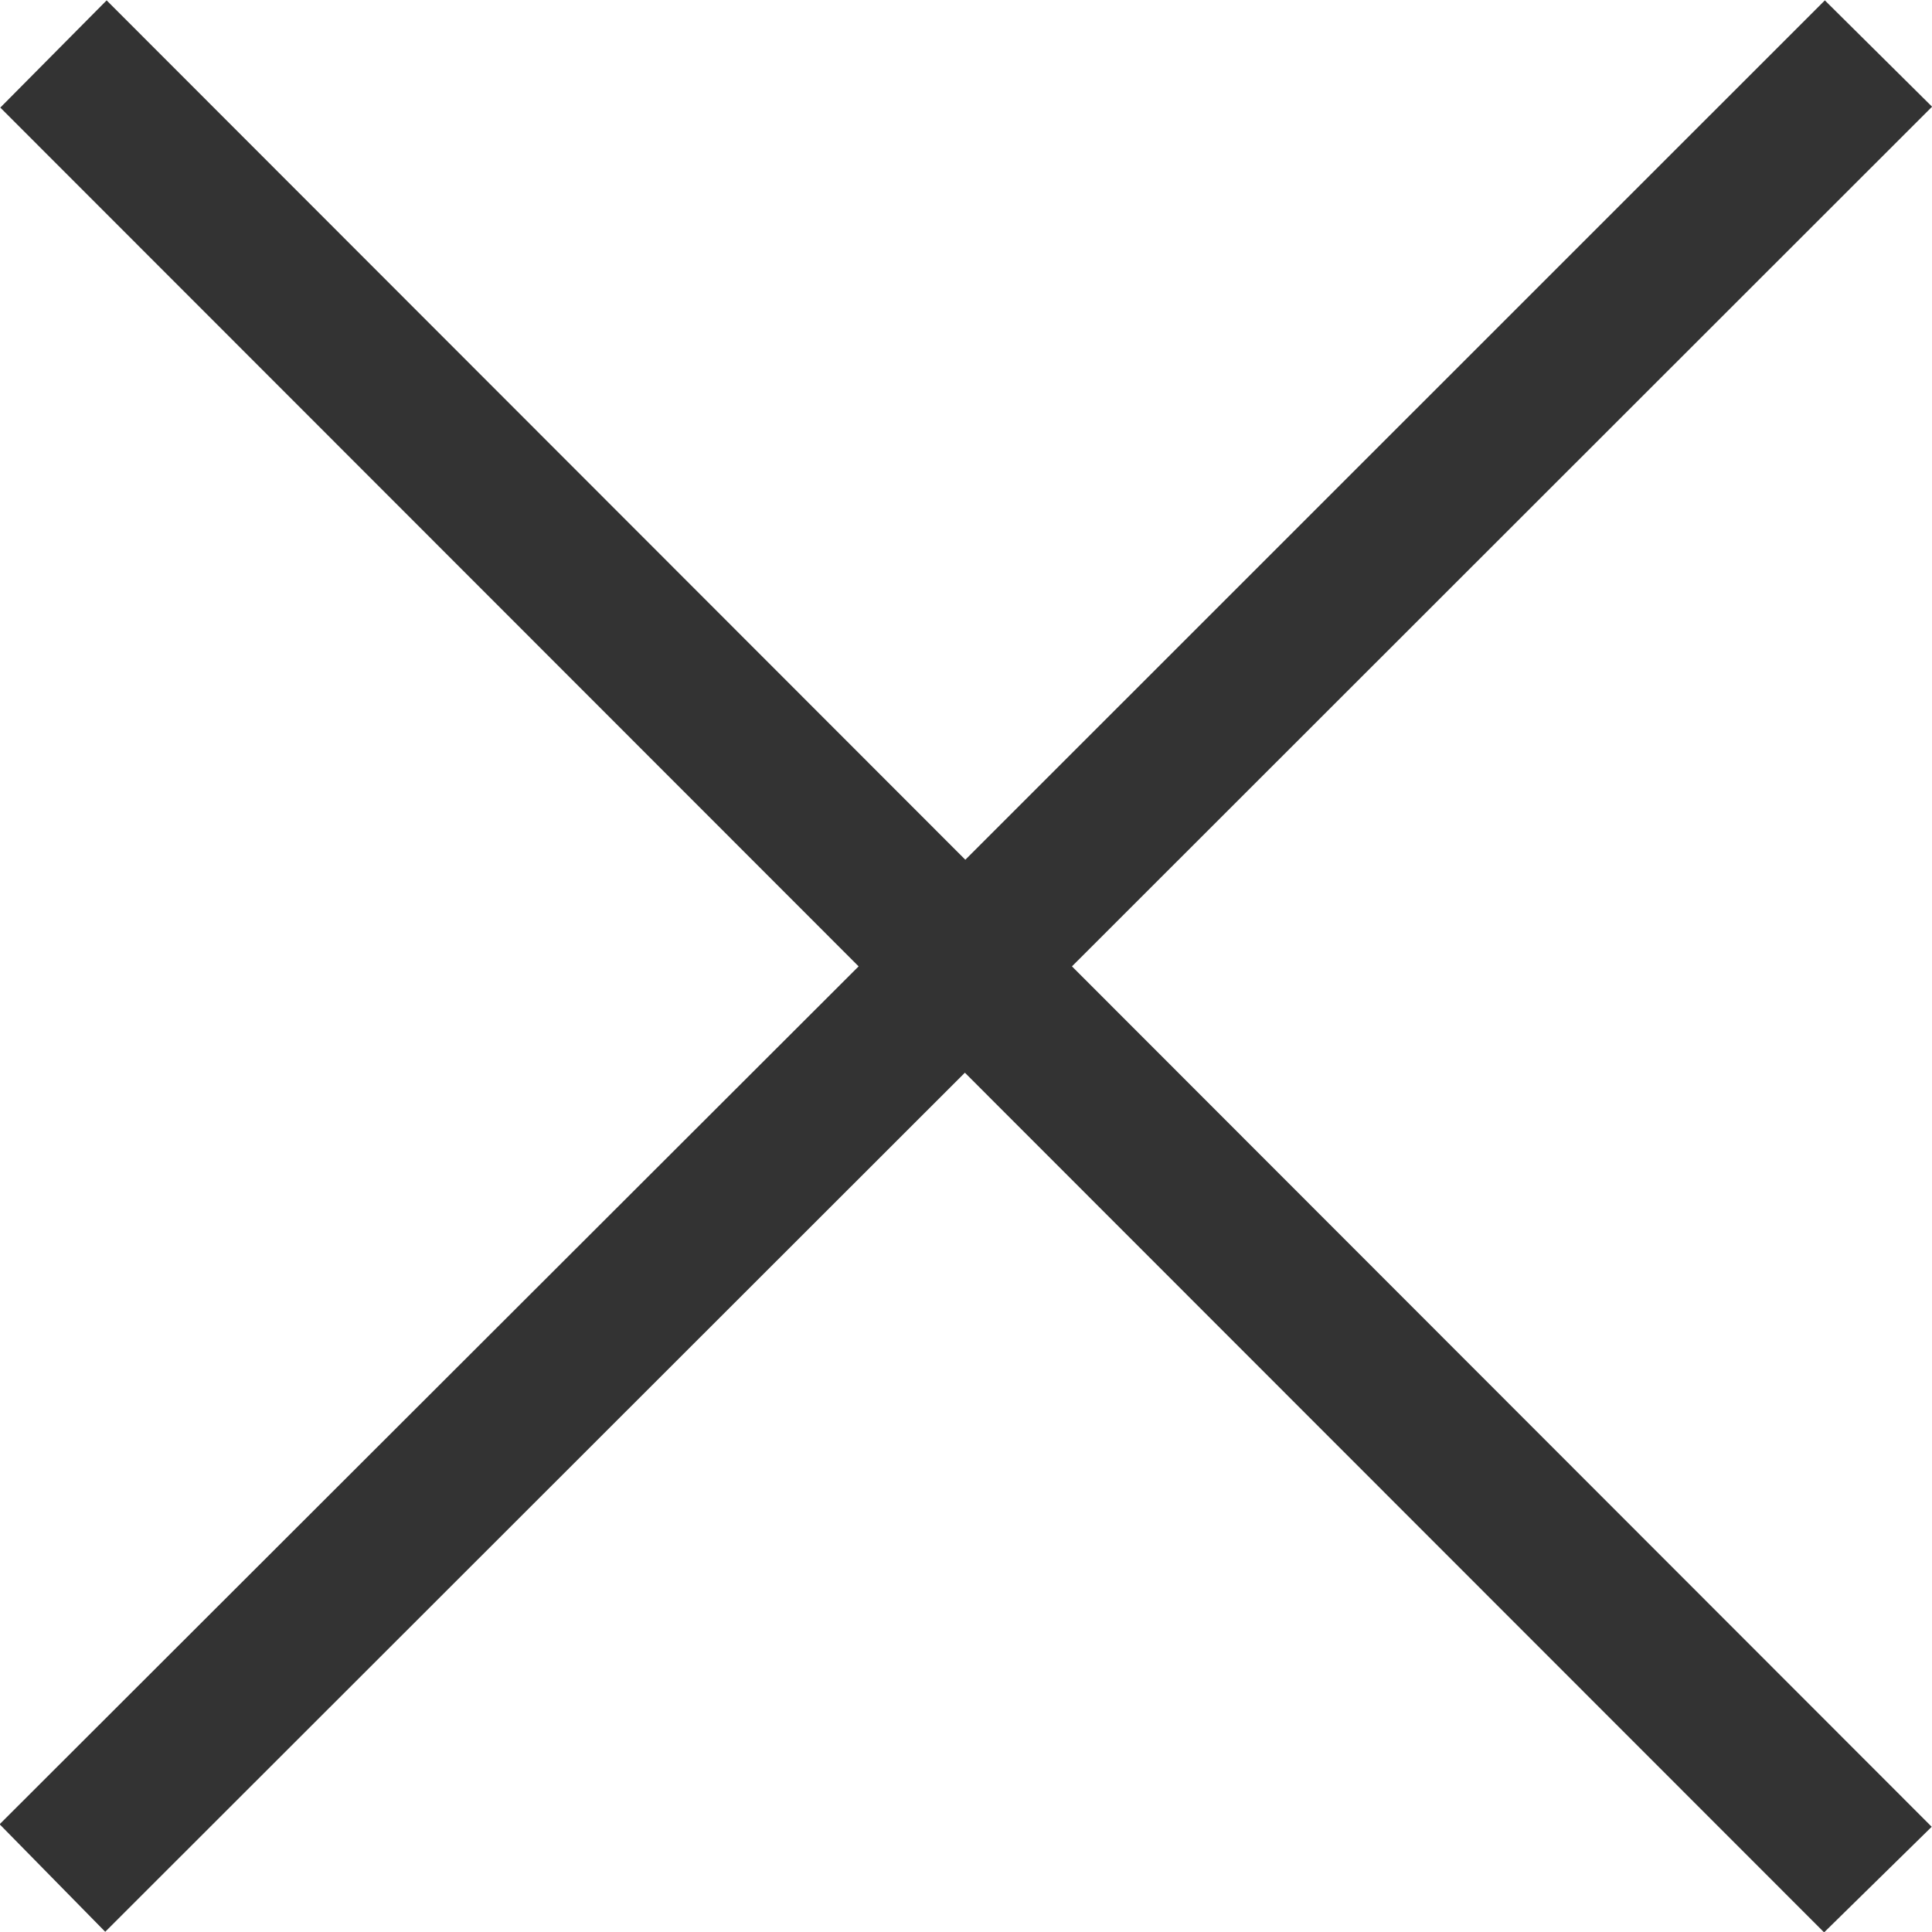
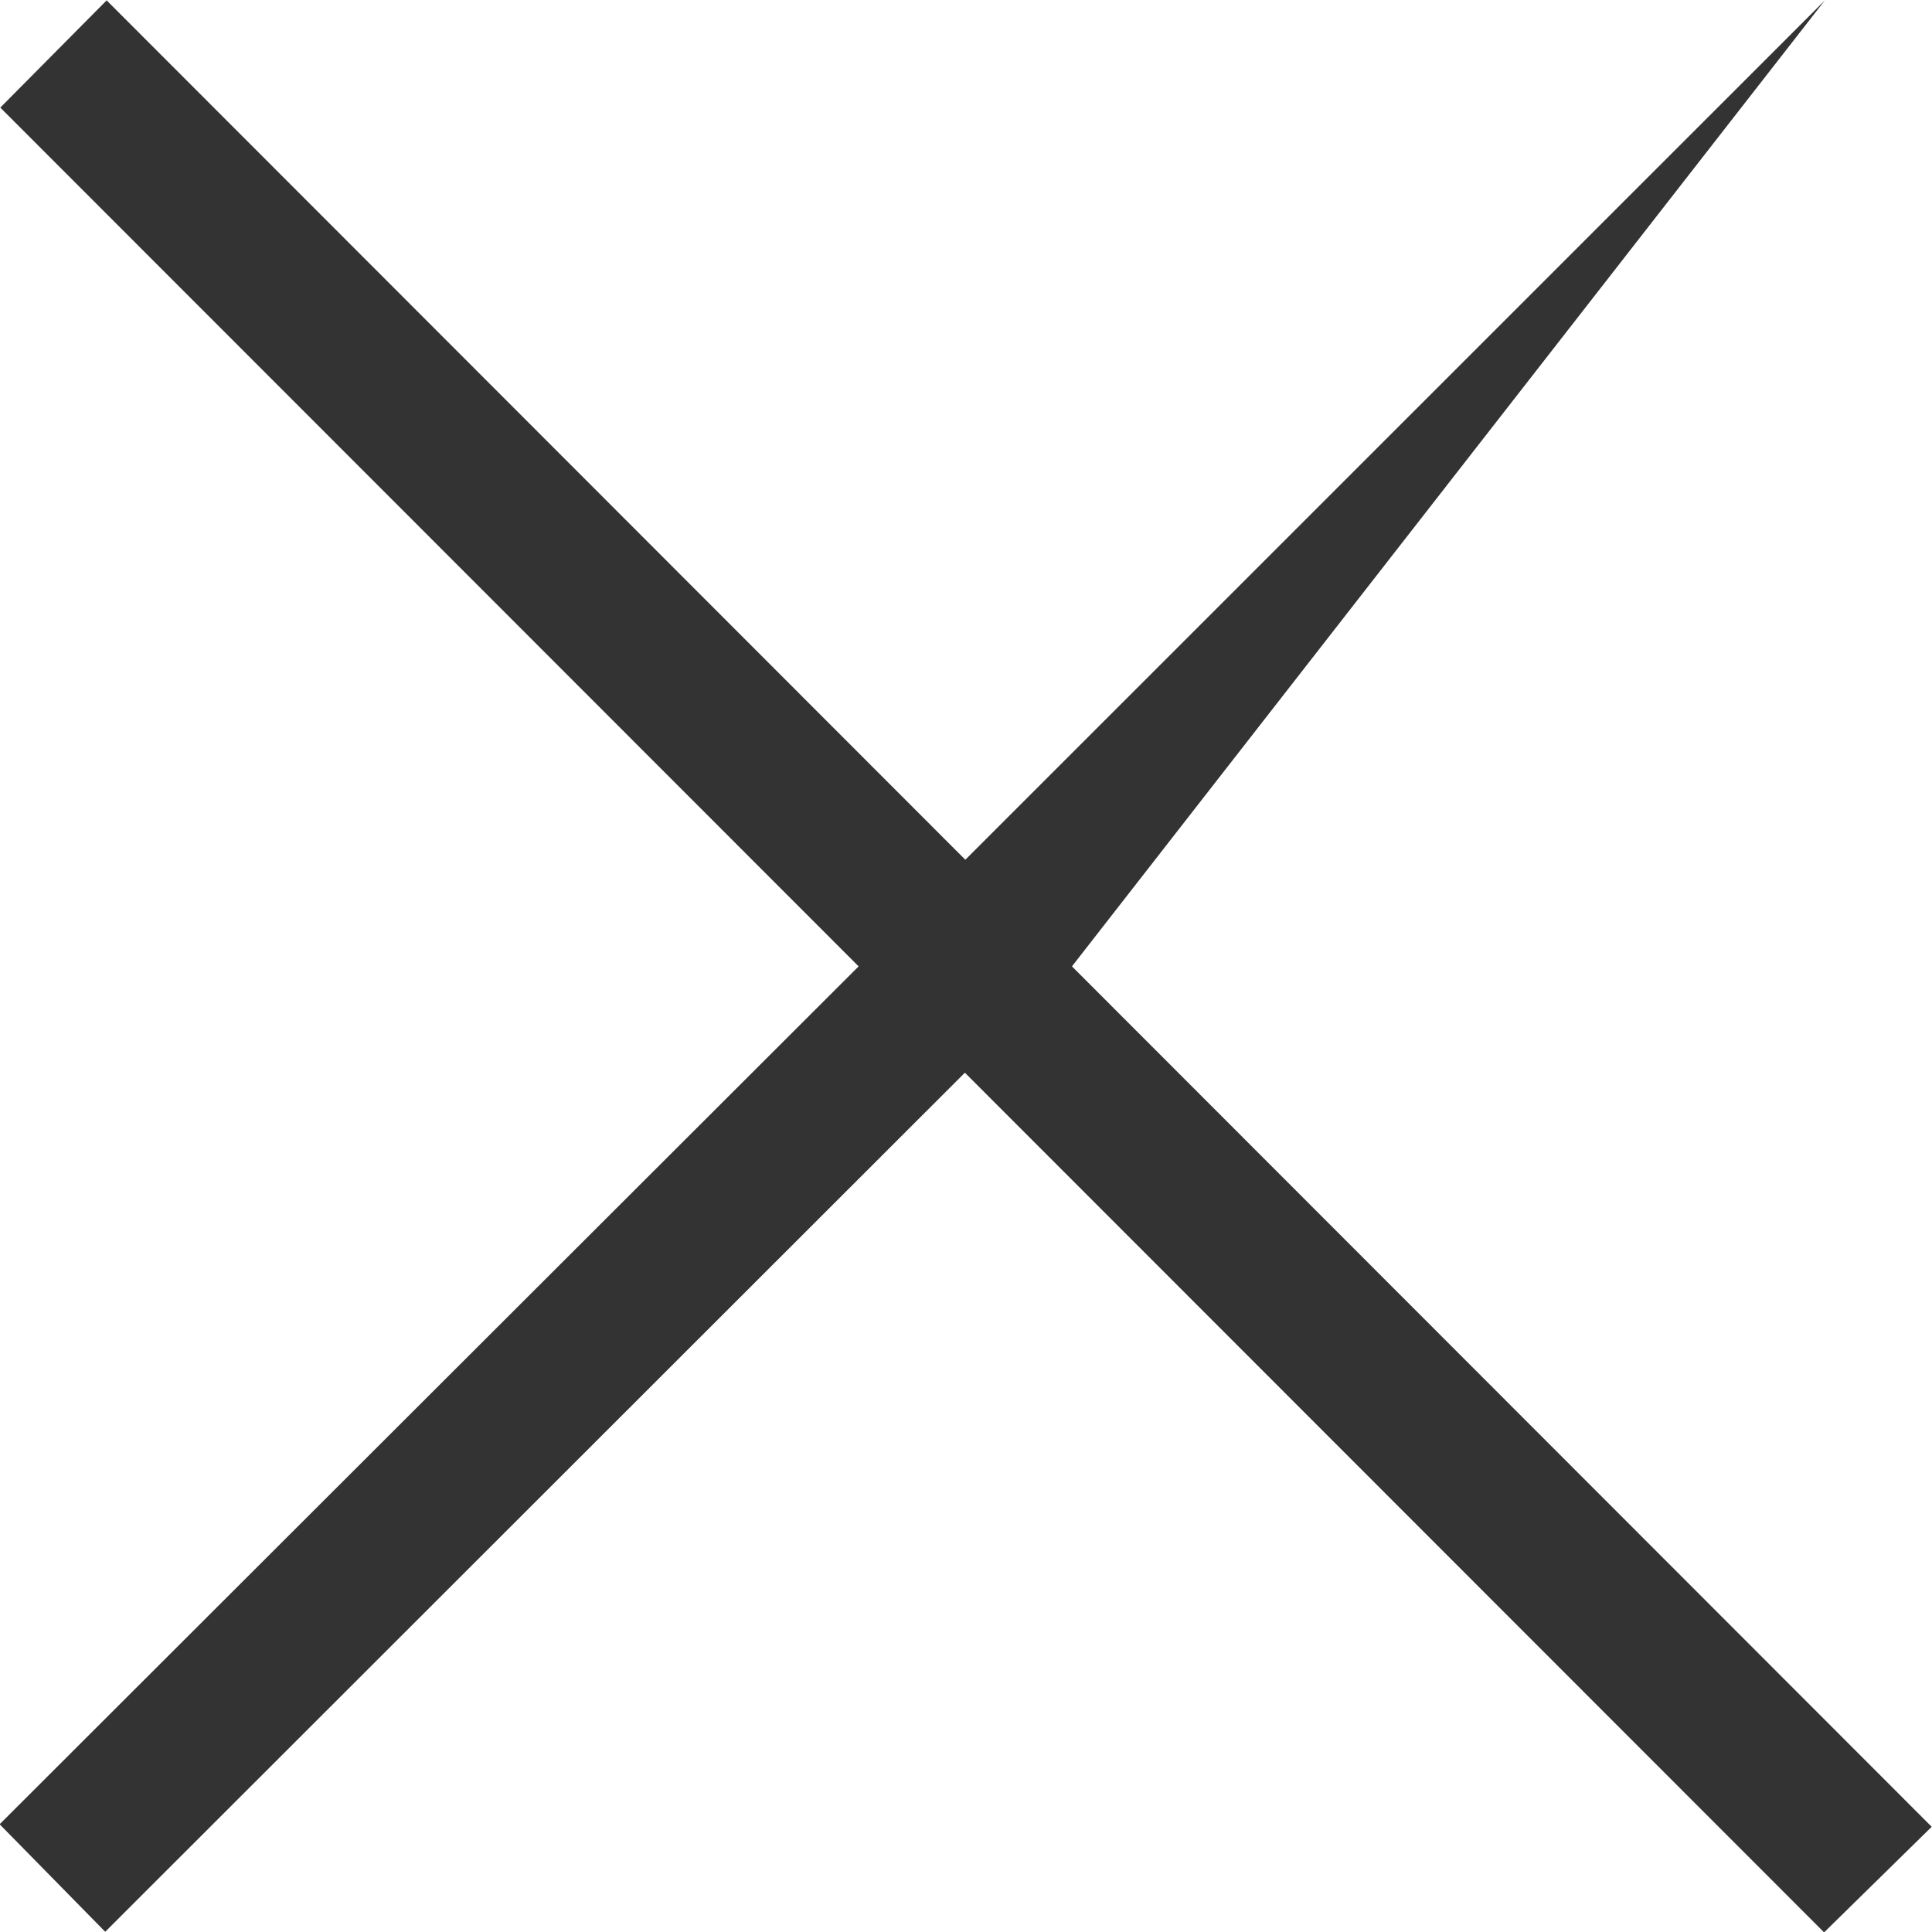
<svg xmlns="http://www.w3.org/2000/svg" width="26" height="26" viewBox="0 0 26 26">
-   <path d="M193,230.431l-11.569,11.561-1.421-1.447L191.57,229l-11.551-11.557L181.45,216l11.556,11.565L204.573,216l1.443,1.431L194.441,229l11.57,11.579L204.563,242Z" transform="translate(-180.015 -215.995)" fill="#333" />
+   <path d="M193,230.431l-11.569,11.561-1.421-1.447L191.57,229l-11.551-11.557L181.45,216l11.556,11.565L204.573,216L194.441,229l11.57,11.579L204.563,242Z" transform="translate(-180.015 -215.995)" fill="#333" />
</svg>